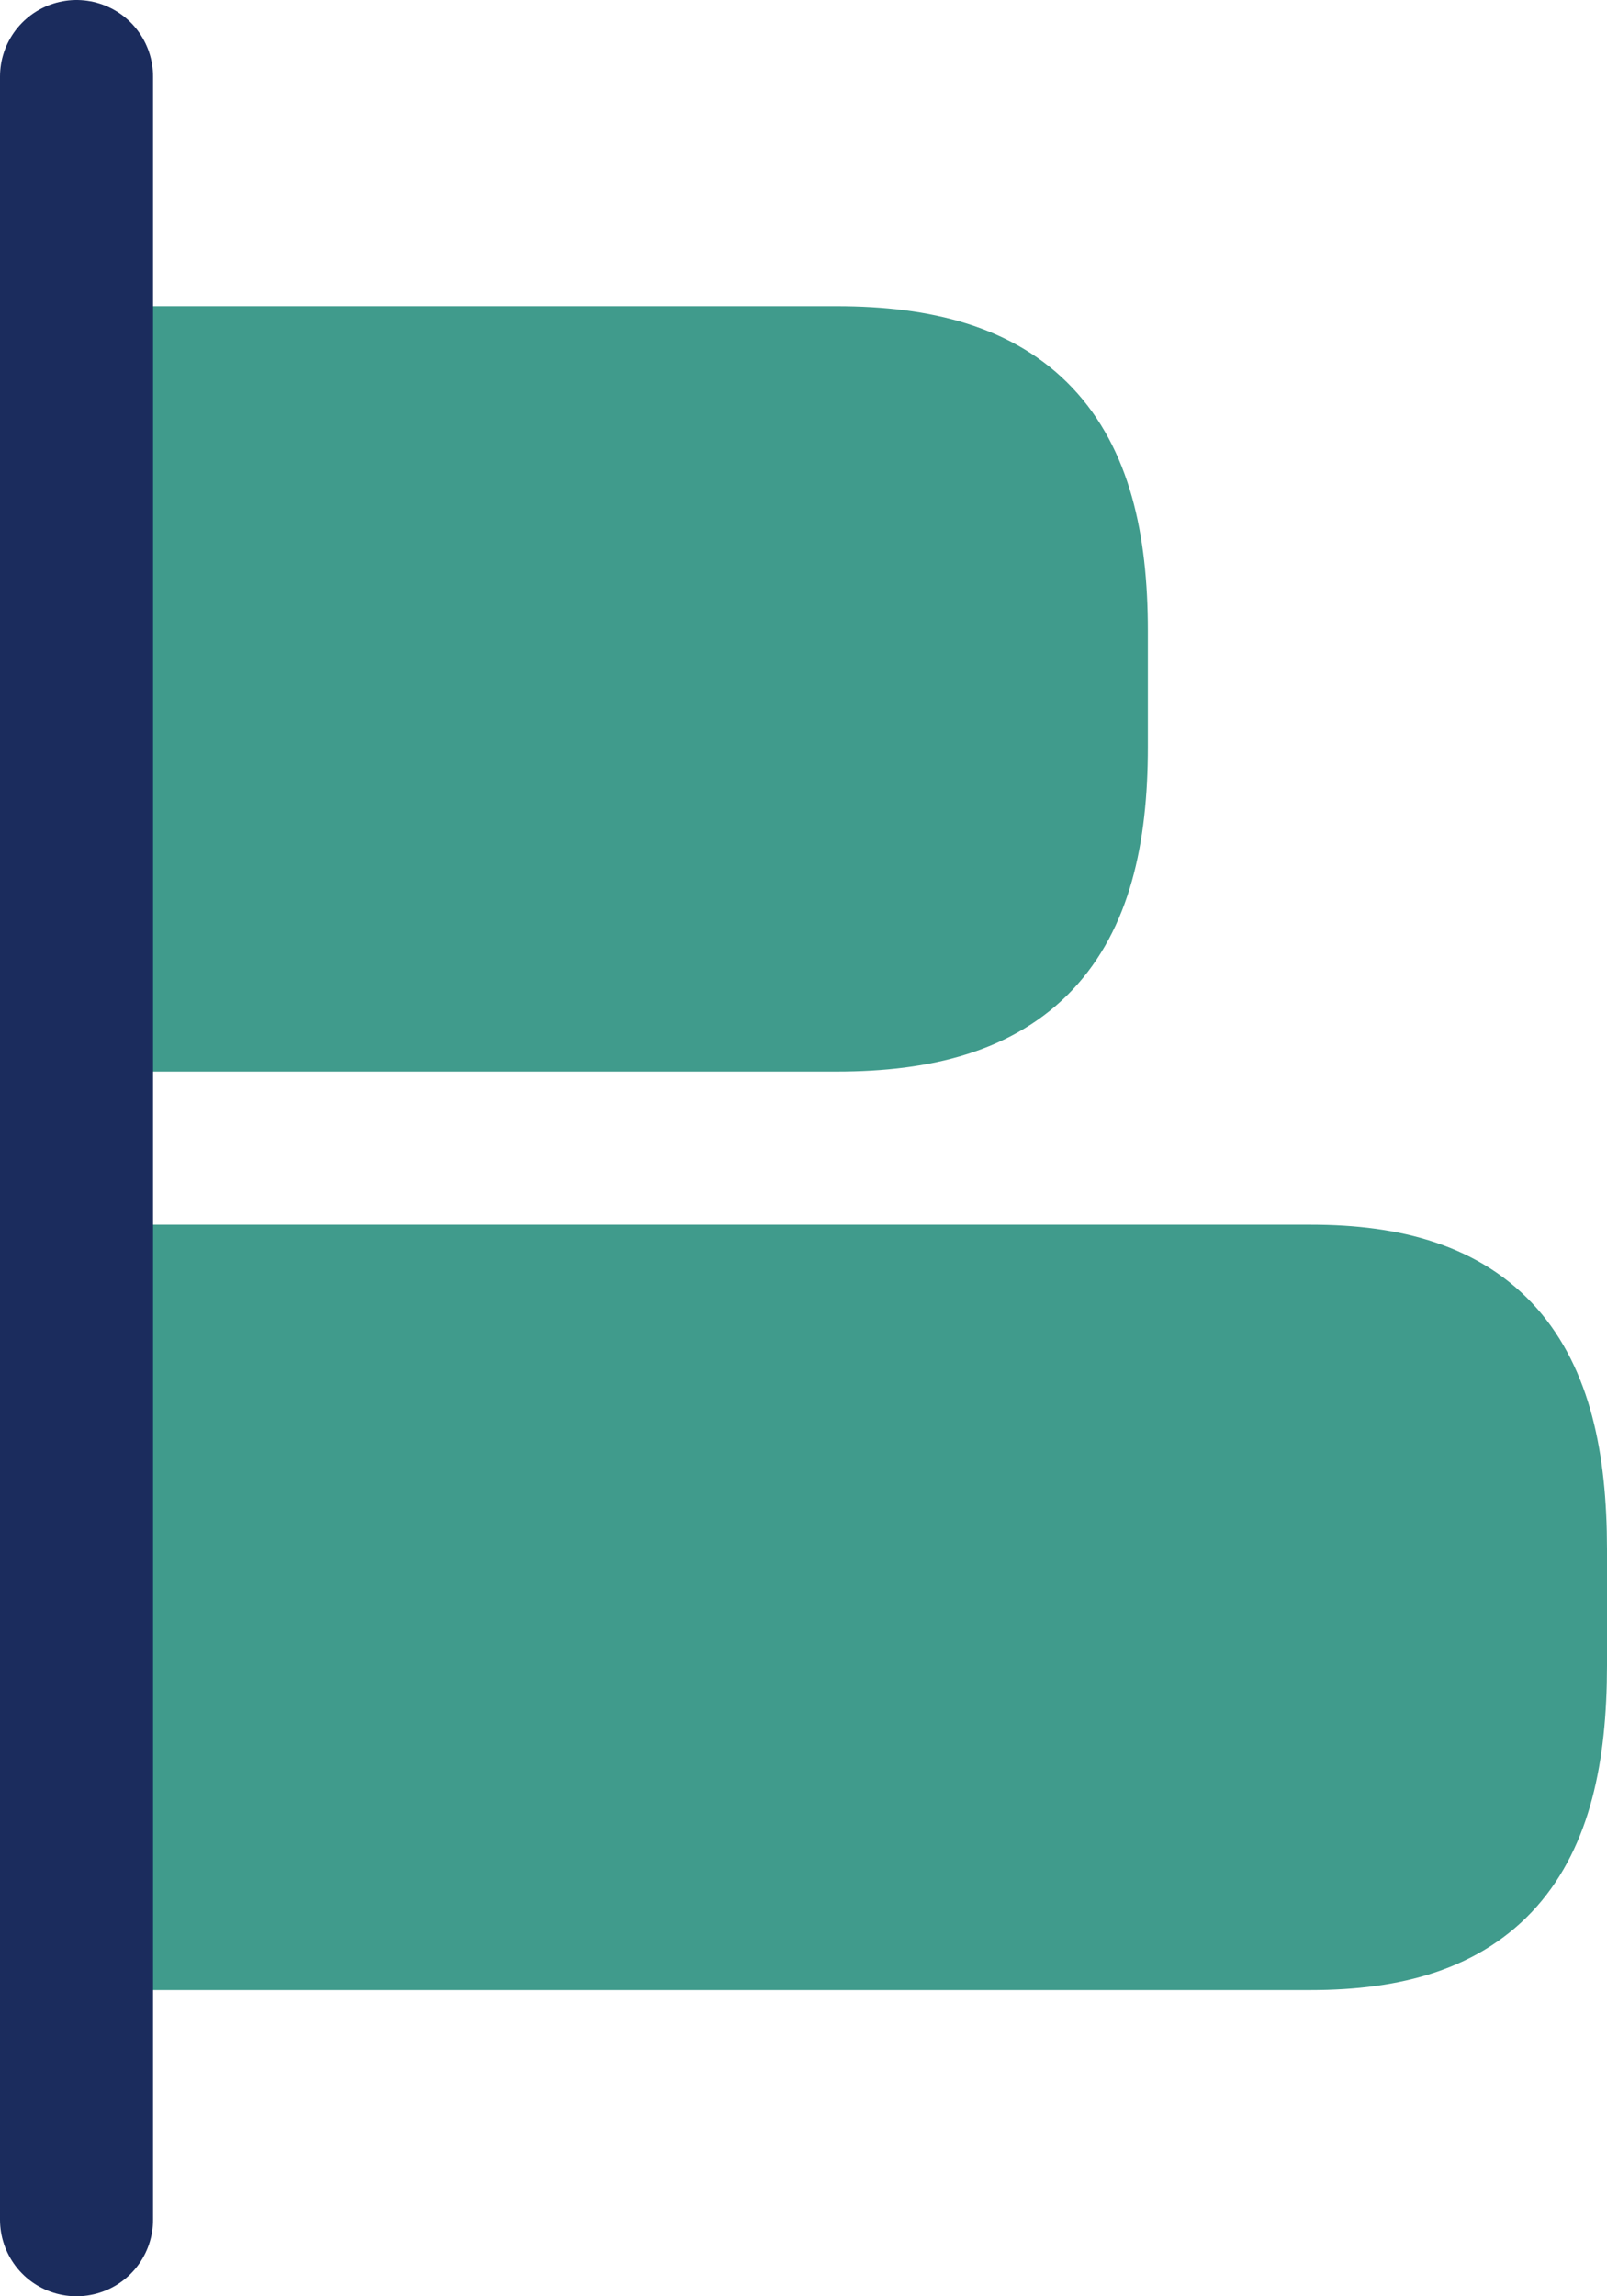
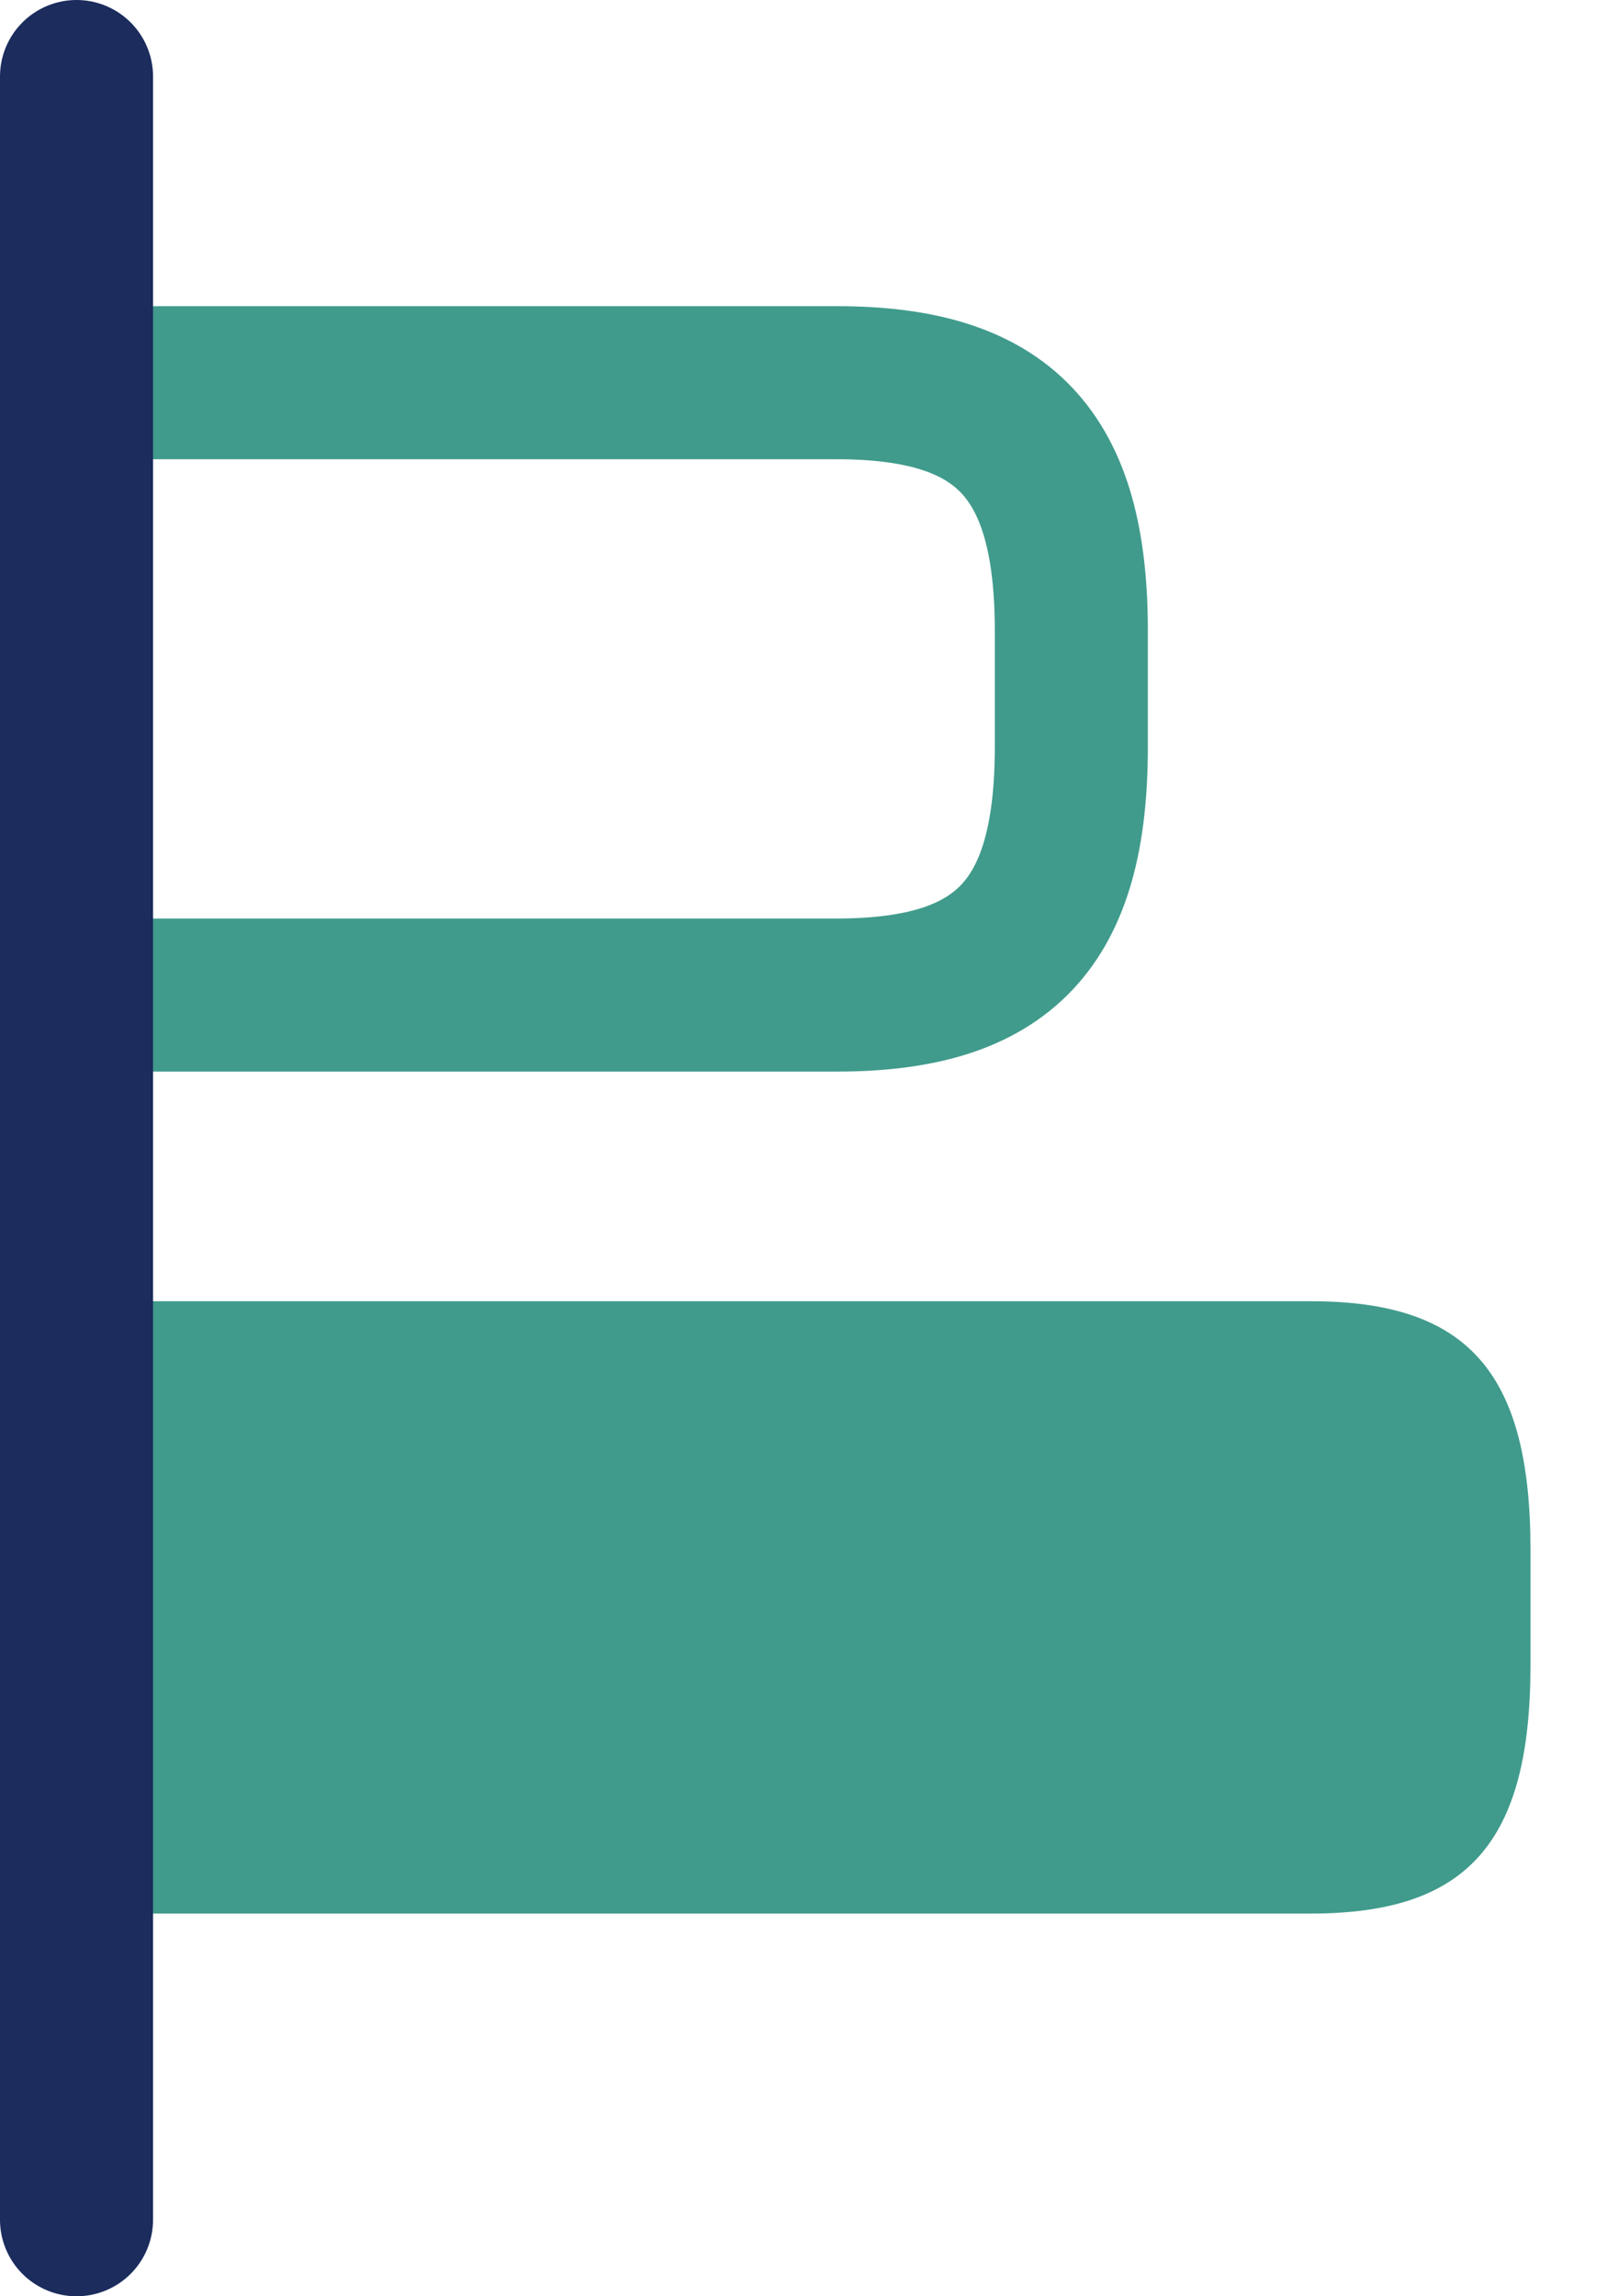
<svg xmlns="http://www.w3.org/2000/svg" width="21" height="30" viewBox="0 0 21 30" fill="none">
  <path d="M1 25H17.13C19.18 25 20 24.069 20 21.756V20.244C20 17.931 19.18 17 17.13 17H1" fill="#409B8C" />
-   <path d="M1 25H17.13C19.18 25 20 24.069 20 21.756V20.244C20 17.931 19.18 17 17.13 17H1" stroke="#409B8C" stroke-width="2" stroke-linecap="round" stroke-linejoin="round" />
-   <path d="M1 5H10.933C13.124 5 14 5.931 14 8.244V9.756C14 12.069 13.124 13 10.933 13H1" fill="#409B8C" />
  <path d="M1 5H10.933C13.124 5 14 5.931 14 8.244V9.756C14 12.069 13.124 13 10.933 13H1" stroke="#409B8C" stroke-width="2" stroke-linecap="round" stroke-linejoin="round" />
  <path d="M1 1V29" stroke="#1B2C5D" stroke-width="2" stroke-linecap="round" stroke-linejoin="round" />
</svg>